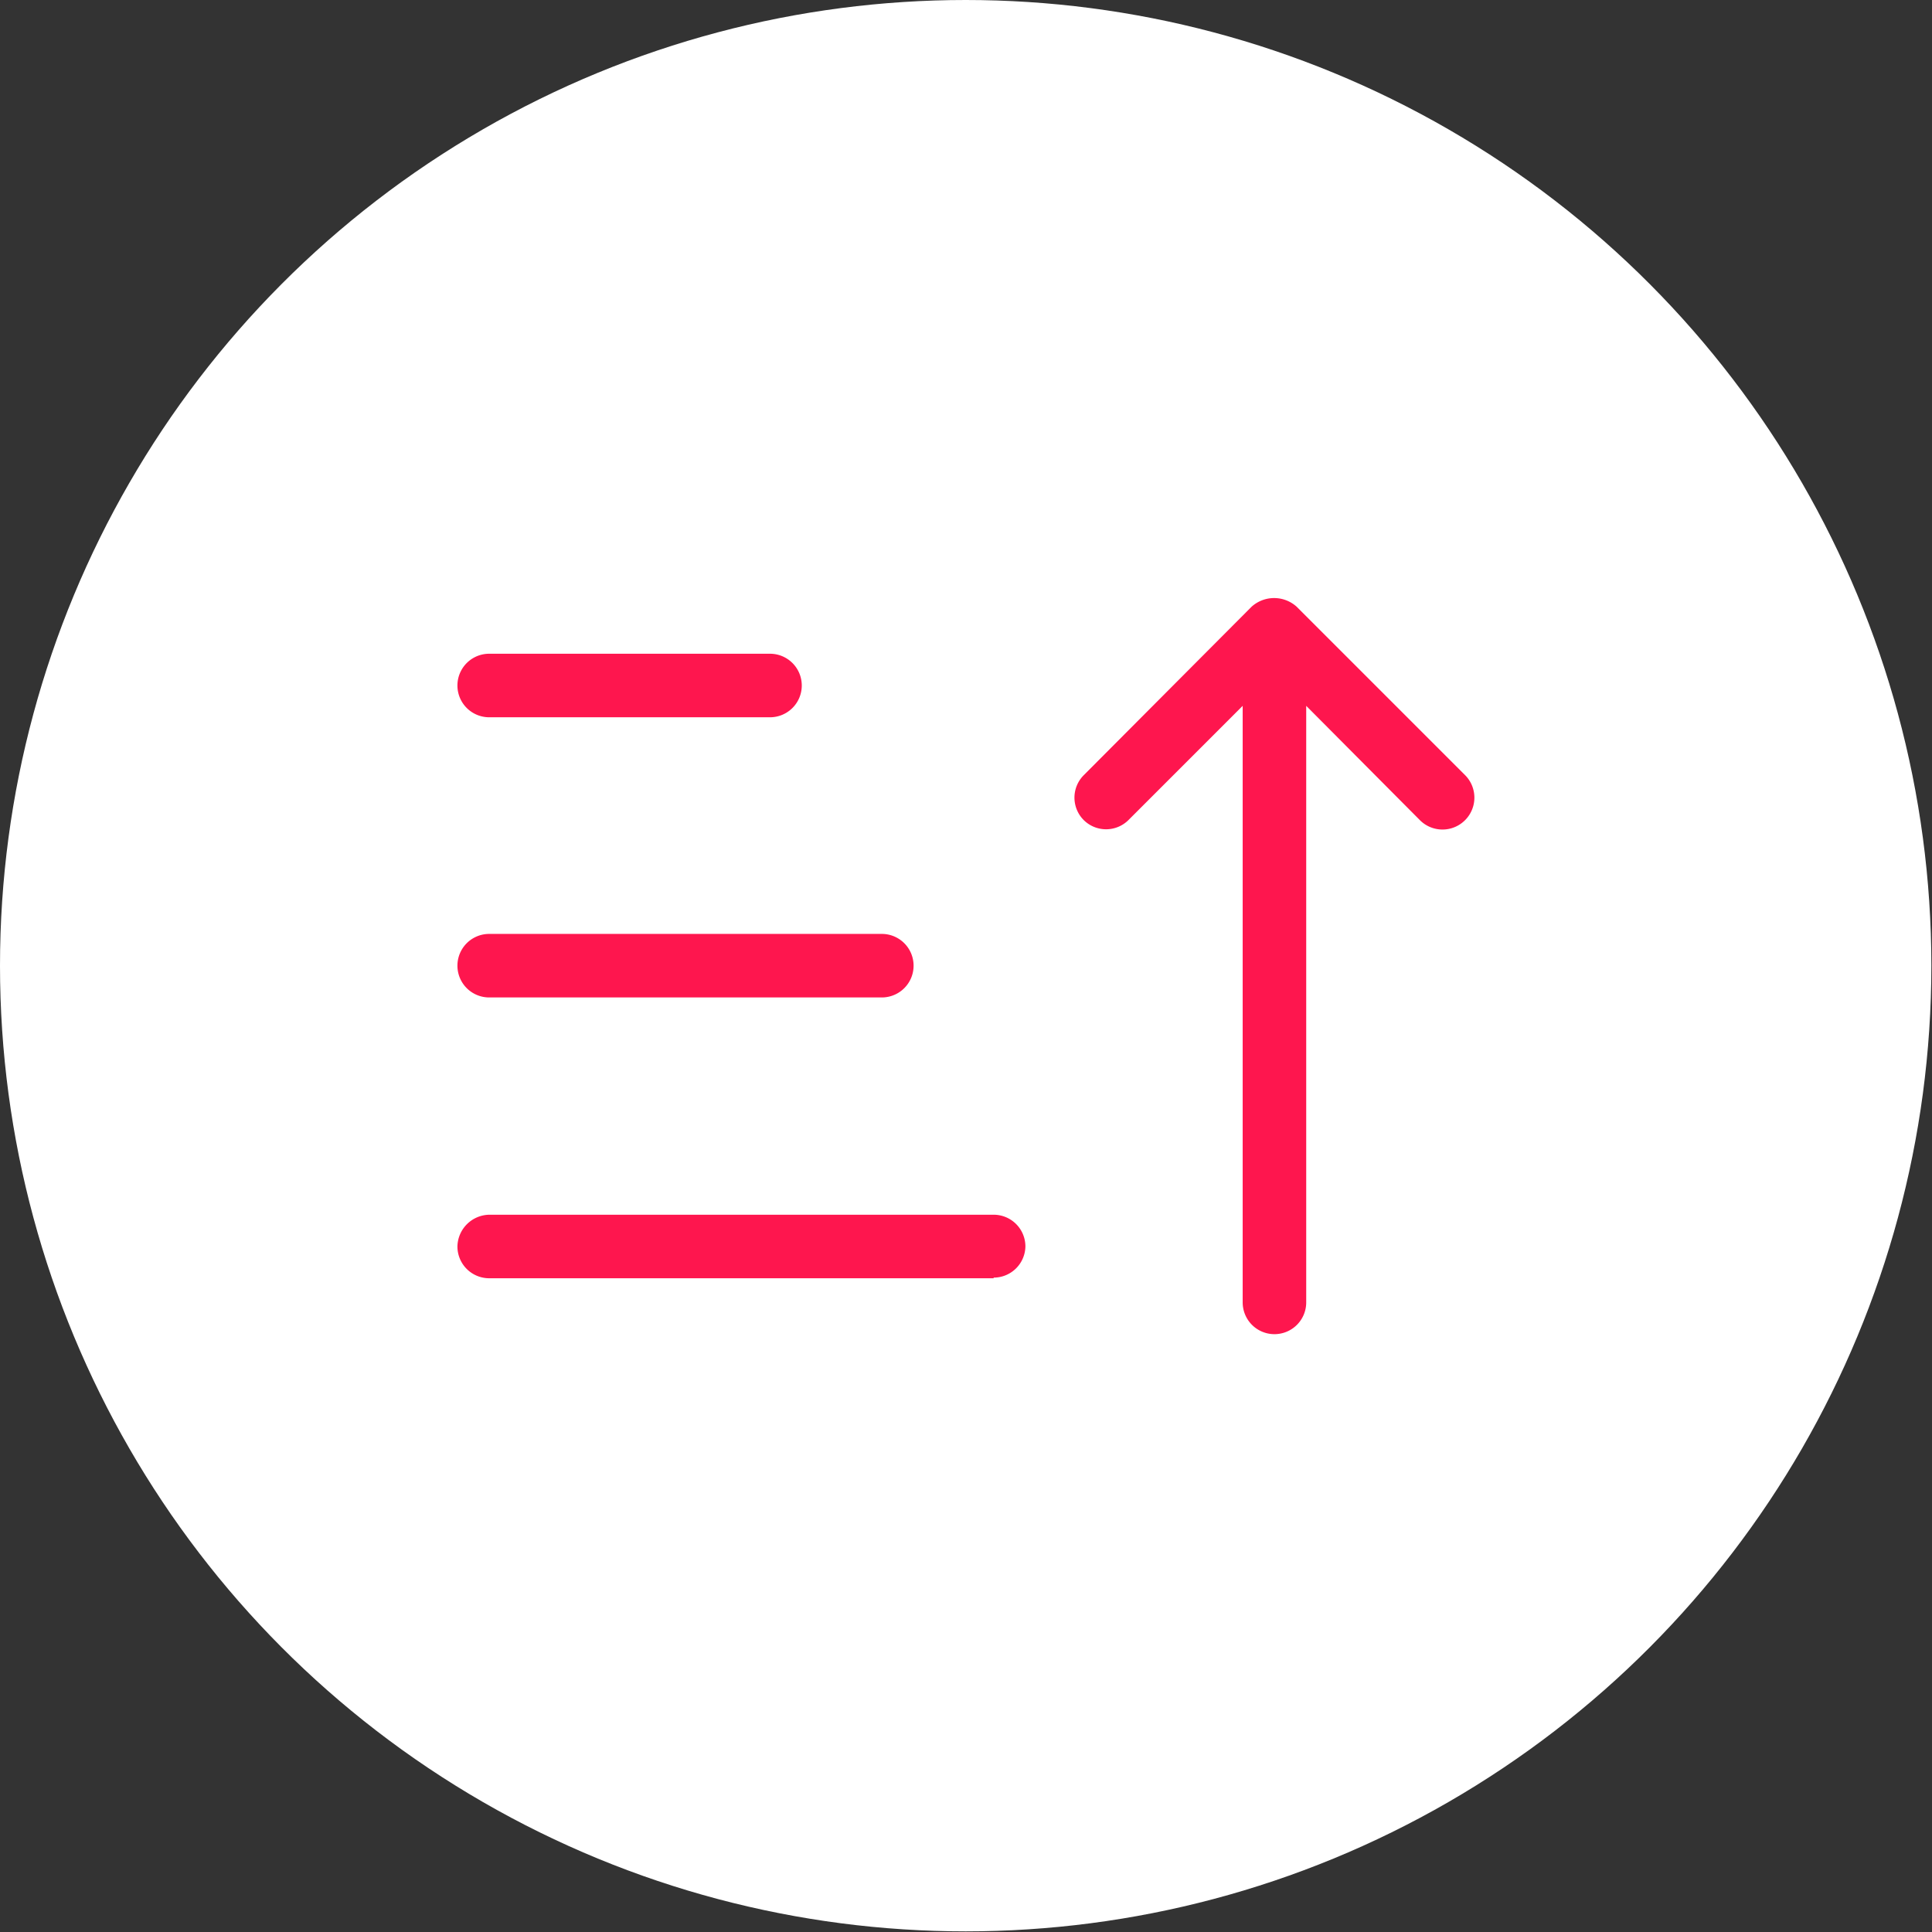
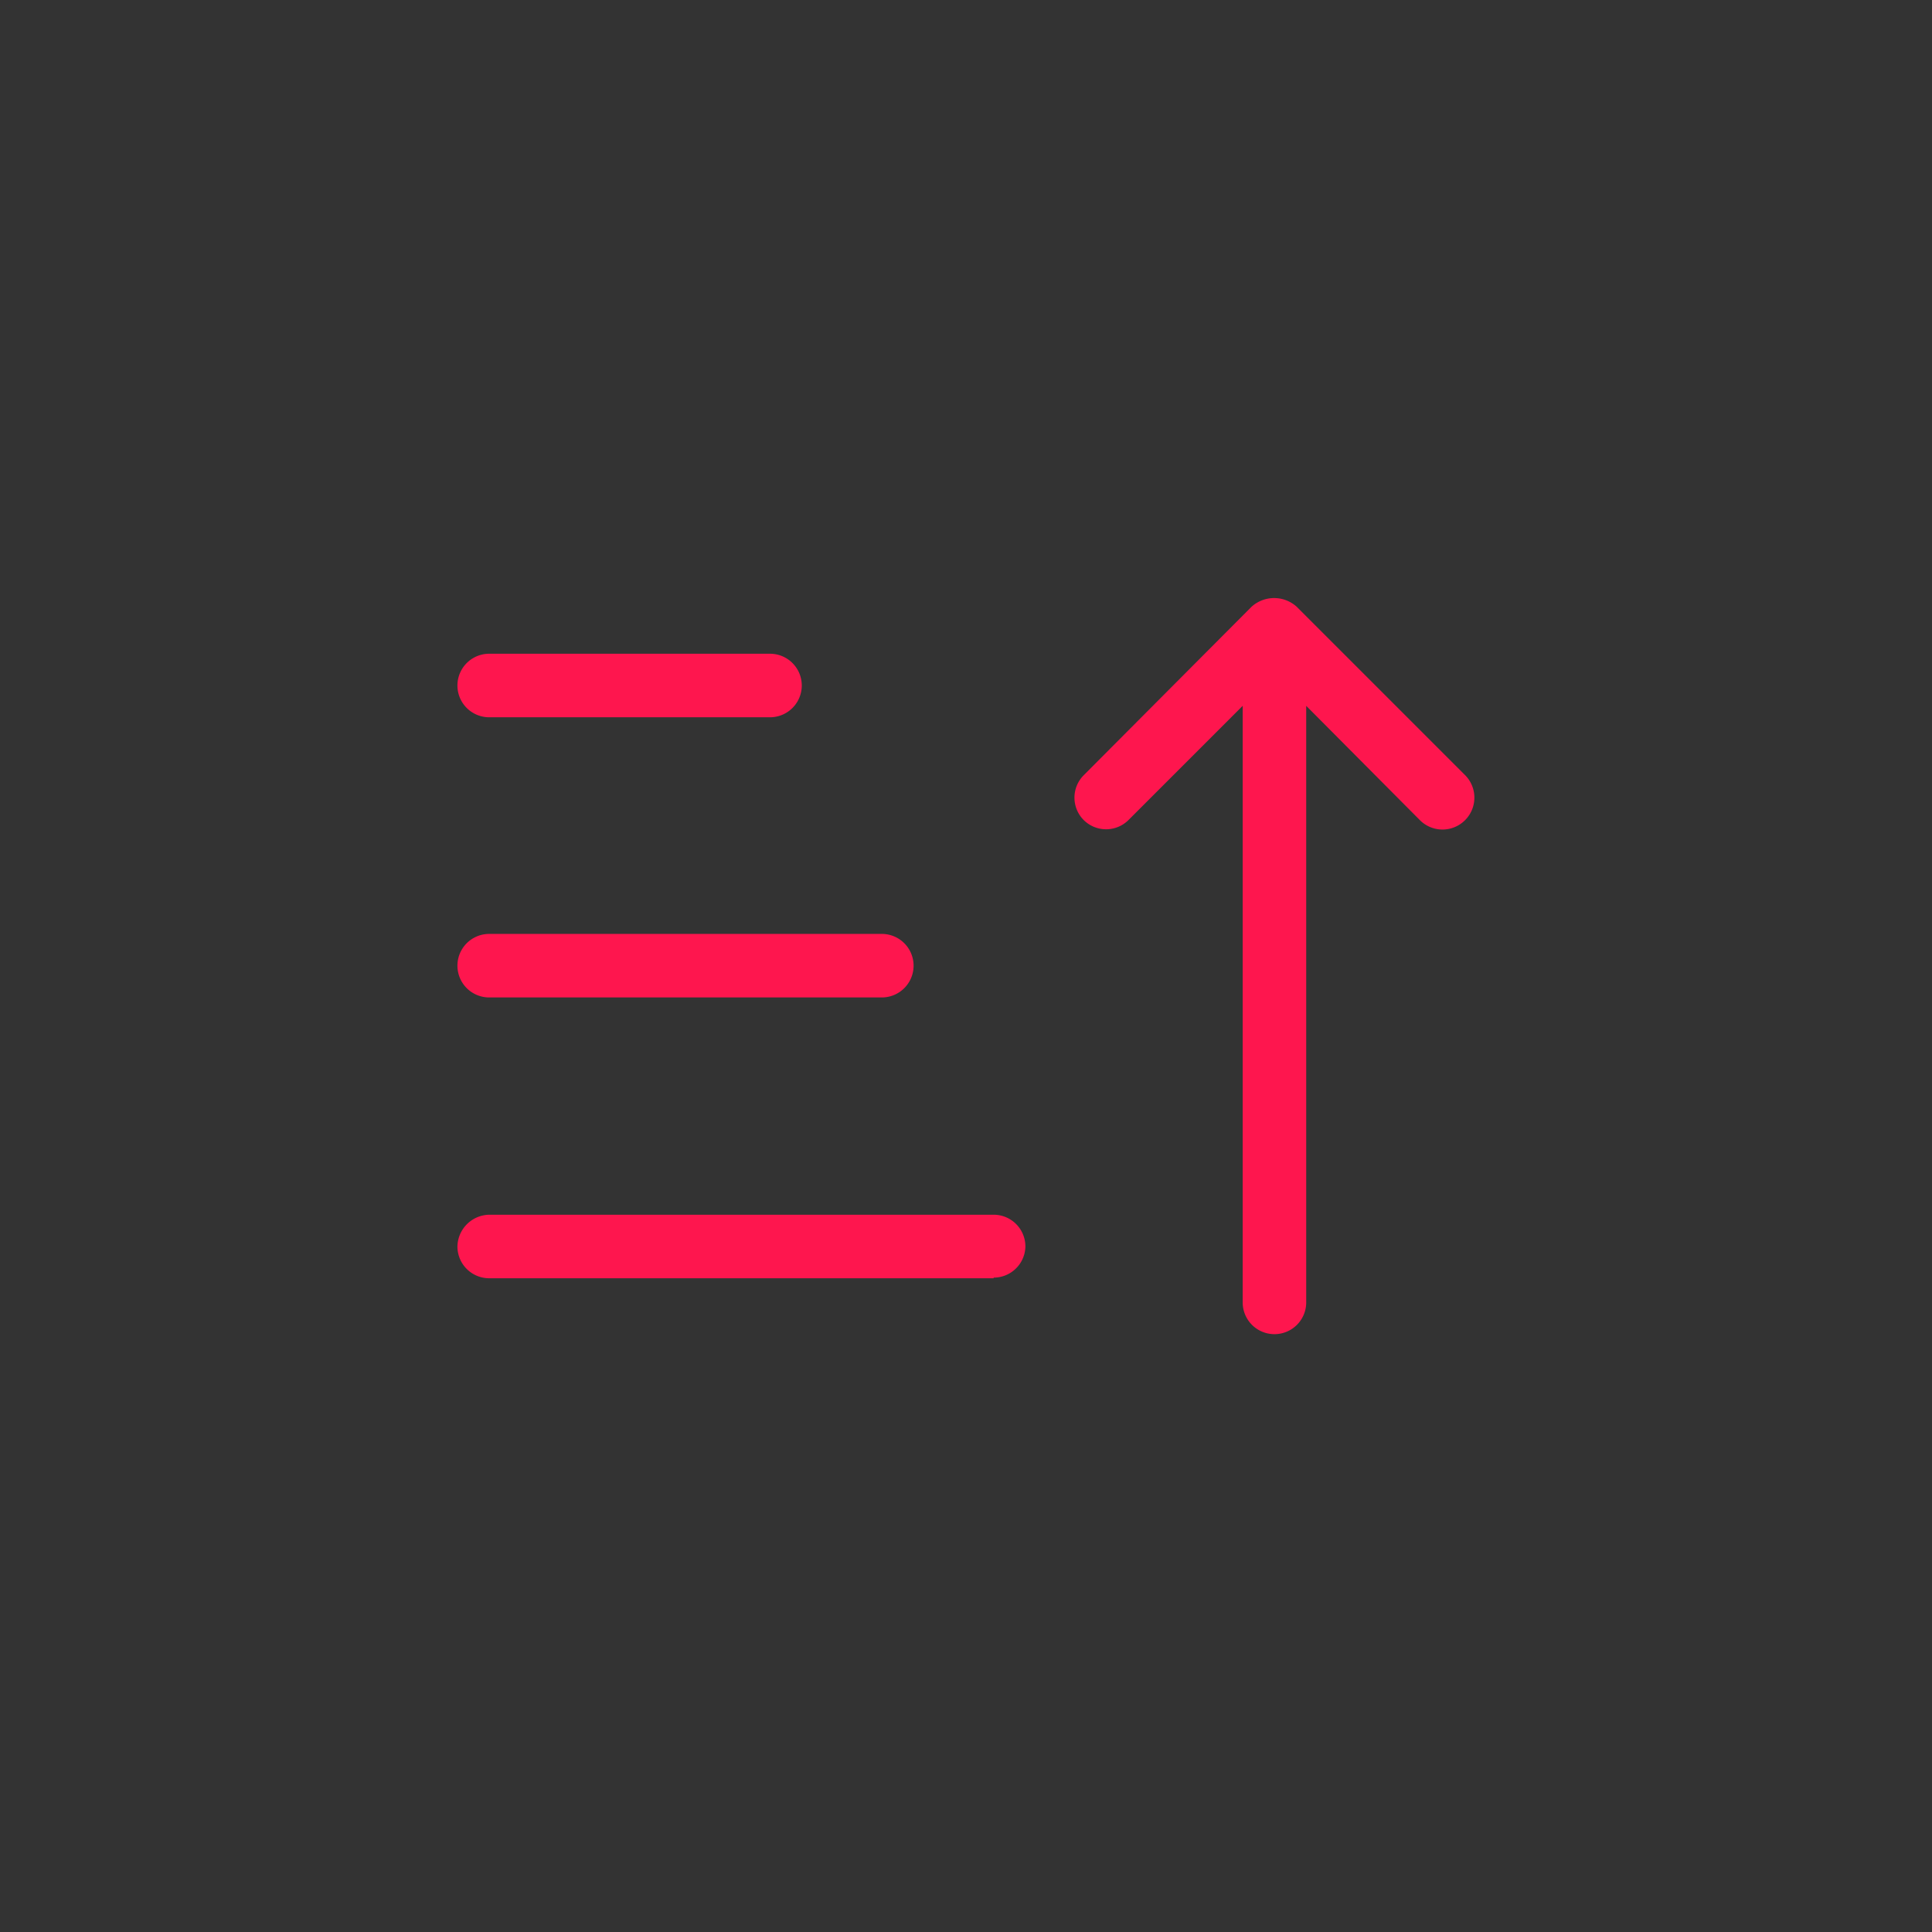
<svg xmlns="http://www.w3.org/2000/svg" id="Capa_1" data-name="Capa 1" viewBox="0 0 30.41 30.41">
  <rect x="0" y="0" width="30.41" height="30.41" fill="#333333" stroke="none" />
  <defs>
    <style>.cls-1{fill:#fff;}.cls-2{fill:#fe164e;}</style>
  </defs>
-   <circle class="cls-1" cx="15.2" cy="15.2" r="15.2" />
  <path class="cls-2" d="M20.06,21a.5.5,0,0,1-.5-.5V11.11l-1.8,1.8a.5.5,0,0,1-.7,0,.5.5,0,0,1,0-.71L19.7,9.55a.53.53,0,0,1,.71,0l2.65,2.65a.5.5,0,0,1-.71.71l-1.79-1.8v9.38A.5.5,0,0,1,20.06,21Zm-4.42-.88H7.7a.5.5,0,0,1-.5-.5.51.51,0,0,1,.5-.5h7.94a.5.5,0,0,1,.5.5A.5.5,0,0,1,15.64,20.11ZM13.88,15.7H7.7a.5.5,0,1,1,0-1h6.18a.5.5,0,0,1,0,1Zm-1.76-4.41H7.7a.5.5,0,1,1,0-1h4.42a.5.5,0,0,1,0,1Z" />
</svg>